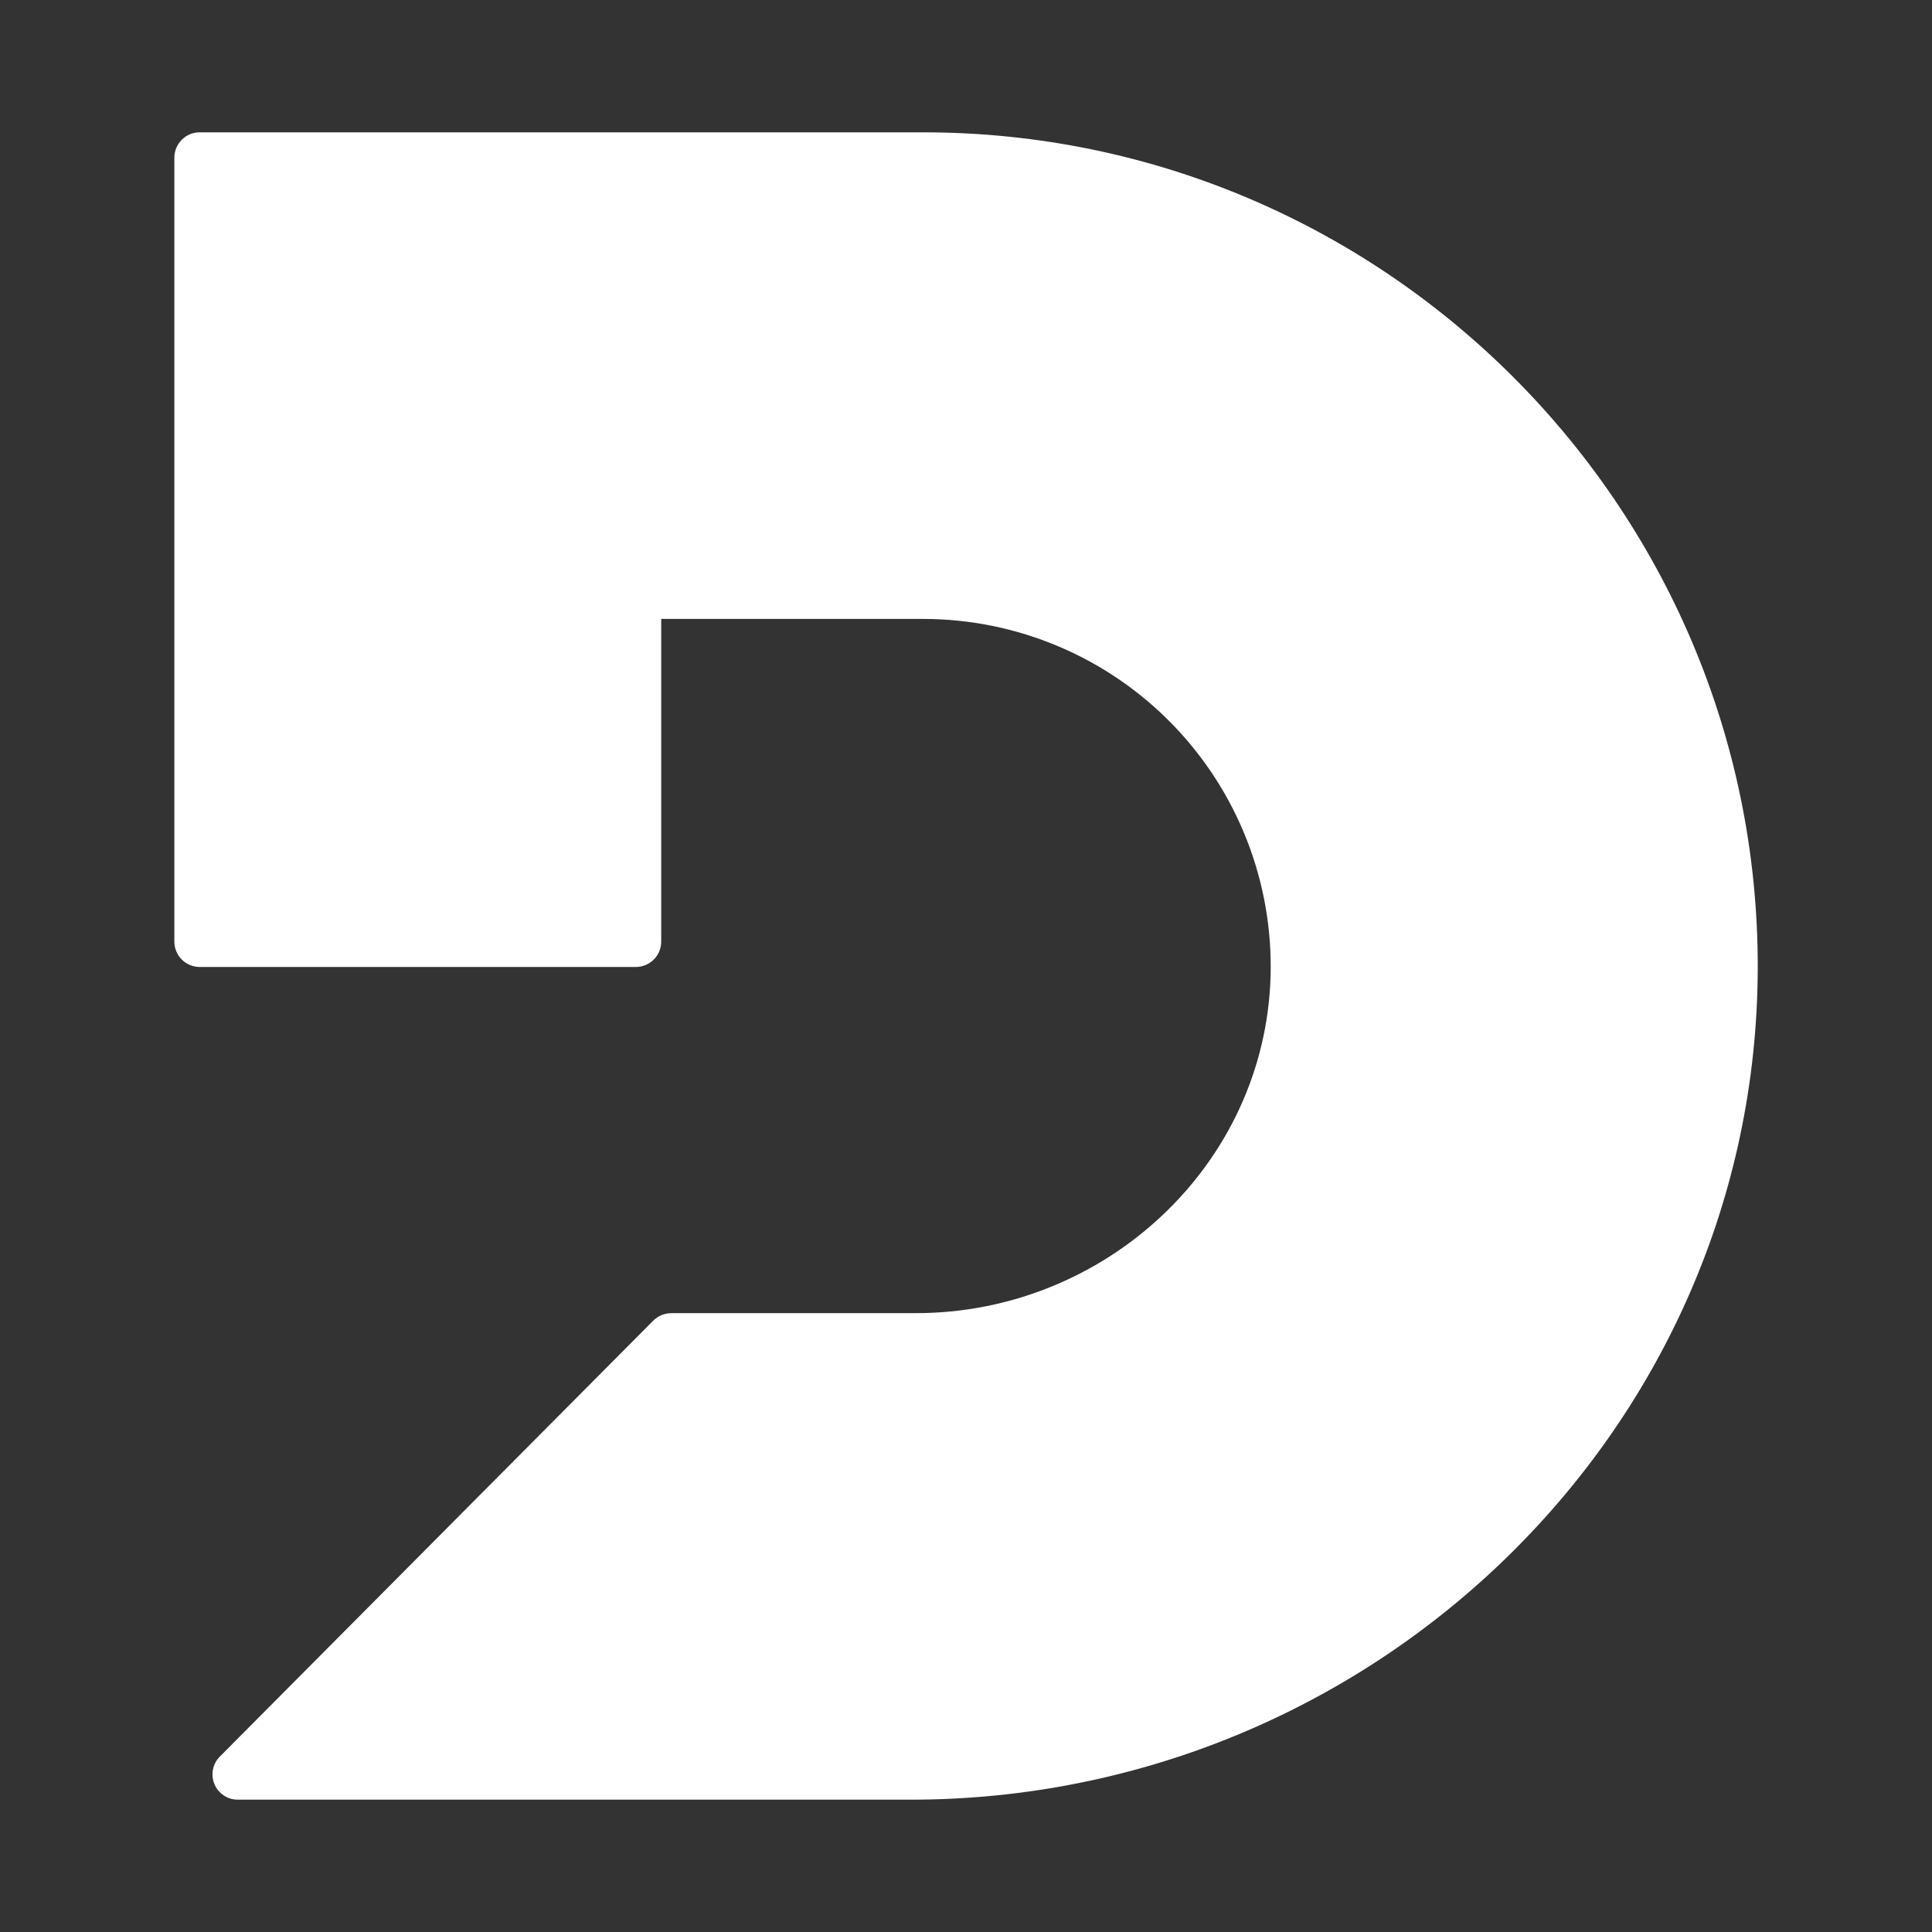
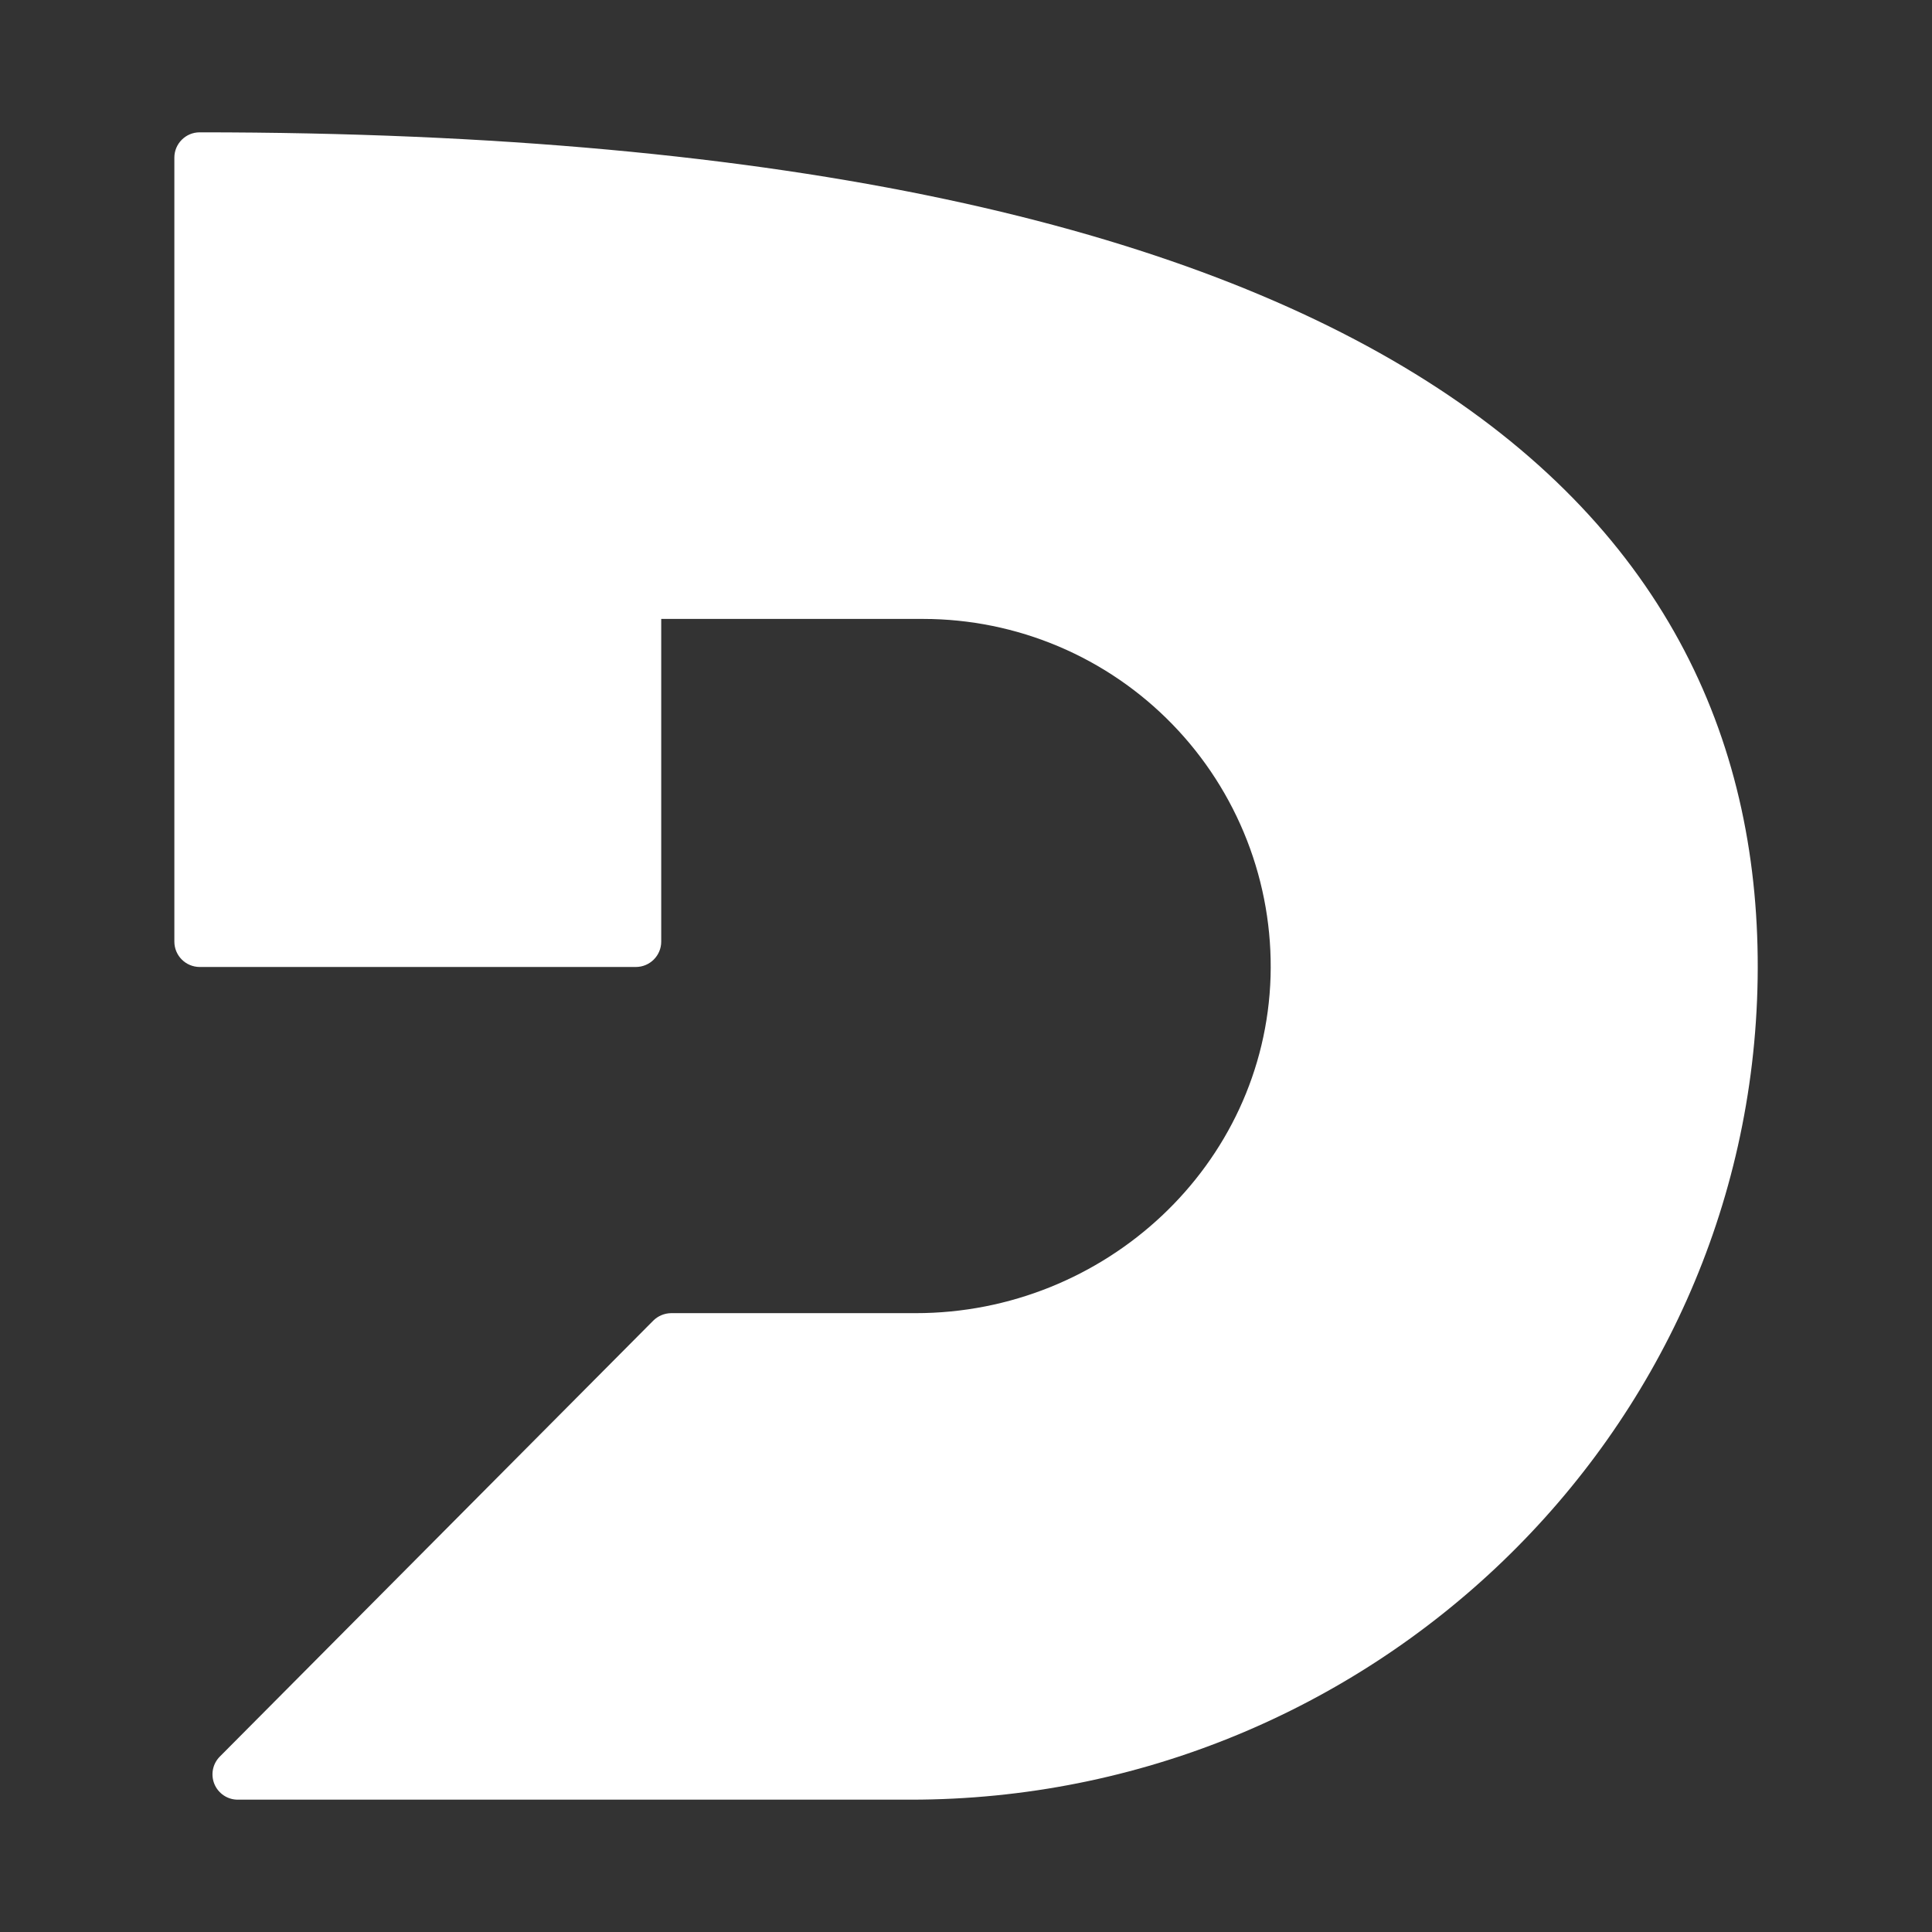
<svg xmlns="http://www.w3.org/2000/svg" width="73" height="73" viewBox="0 0 73 73" fill="none">
  <rect x="0" y="0" width="73" height="73" fill="#333333" stroke="none" />
-   <path d="M34.408 68H8.982C8.794 68 8.61 67.944 8.453 67.839C8.297 67.734 8.174 67.585 8.102 67.412C8.03 67.238 8.01 67.046 8.046 66.861C8.082 66.677 8.172 66.506 8.305 66.373L24.682 49.901C24.863 49.721 25.107 49.619 25.362 49.617H34.602C41.75 49.617 47.793 44.034 48.008 36.899C48.059 35.144 47.757 33.396 47.12 31.759C46.483 30.122 45.525 28.63 44.301 27.37C43.078 26.11 41.614 25.108 39.997 24.424C38.38 23.74 36.642 23.387 34.886 23.386H24.984V35.581C24.984 36.106 24.554 36.537 24.026 36.537H7.541C7.288 36.535 7.046 36.434 6.868 36.255C6.689 36.076 6.589 35.834 6.588 35.581V5.955C6.588 5.431 7.016 5 7.544 5H34.886C52.431 5 66.677 19.398 66.412 36.991C66.144 54.271 51.712 68 34.408 68Z" fill="white" />
+   <path d="M34.408 68H8.982C8.794 68 8.61 67.944 8.453 67.839C8.297 67.734 8.174 67.585 8.102 67.412C8.03 67.238 8.01 67.046 8.046 66.861C8.082 66.677 8.172 66.506 8.305 66.373L24.682 49.901C24.863 49.721 25.107 49.619 25.362 49.617H34.602C41.75 49.617 47.793 44.034 48.008 36.899C48.059 35.144 47.757 33.396 47.12 31.759C46.483 30.122 45.525 28.63 44.301 27.37C43.078 26.11 41.614 25.108 39.997 24.424C38.38 23.74 36.642 23.387 34.886 23.386H24.984V35.581C24.984 36.106 24.554 36.537 24.026 36.537H7.541C7.288 36.535 7.046 36.434 6.868 36.255C6.689 36.076 6.589 35.834 6.588 35.581V5.955C6.588 5.431 7.016 5 7.544 5C52.431 5 66.677 19.398 66.412 36.991C66.144 54.271 51.712 68 34.408 68Z" fill="white" />
</svg>